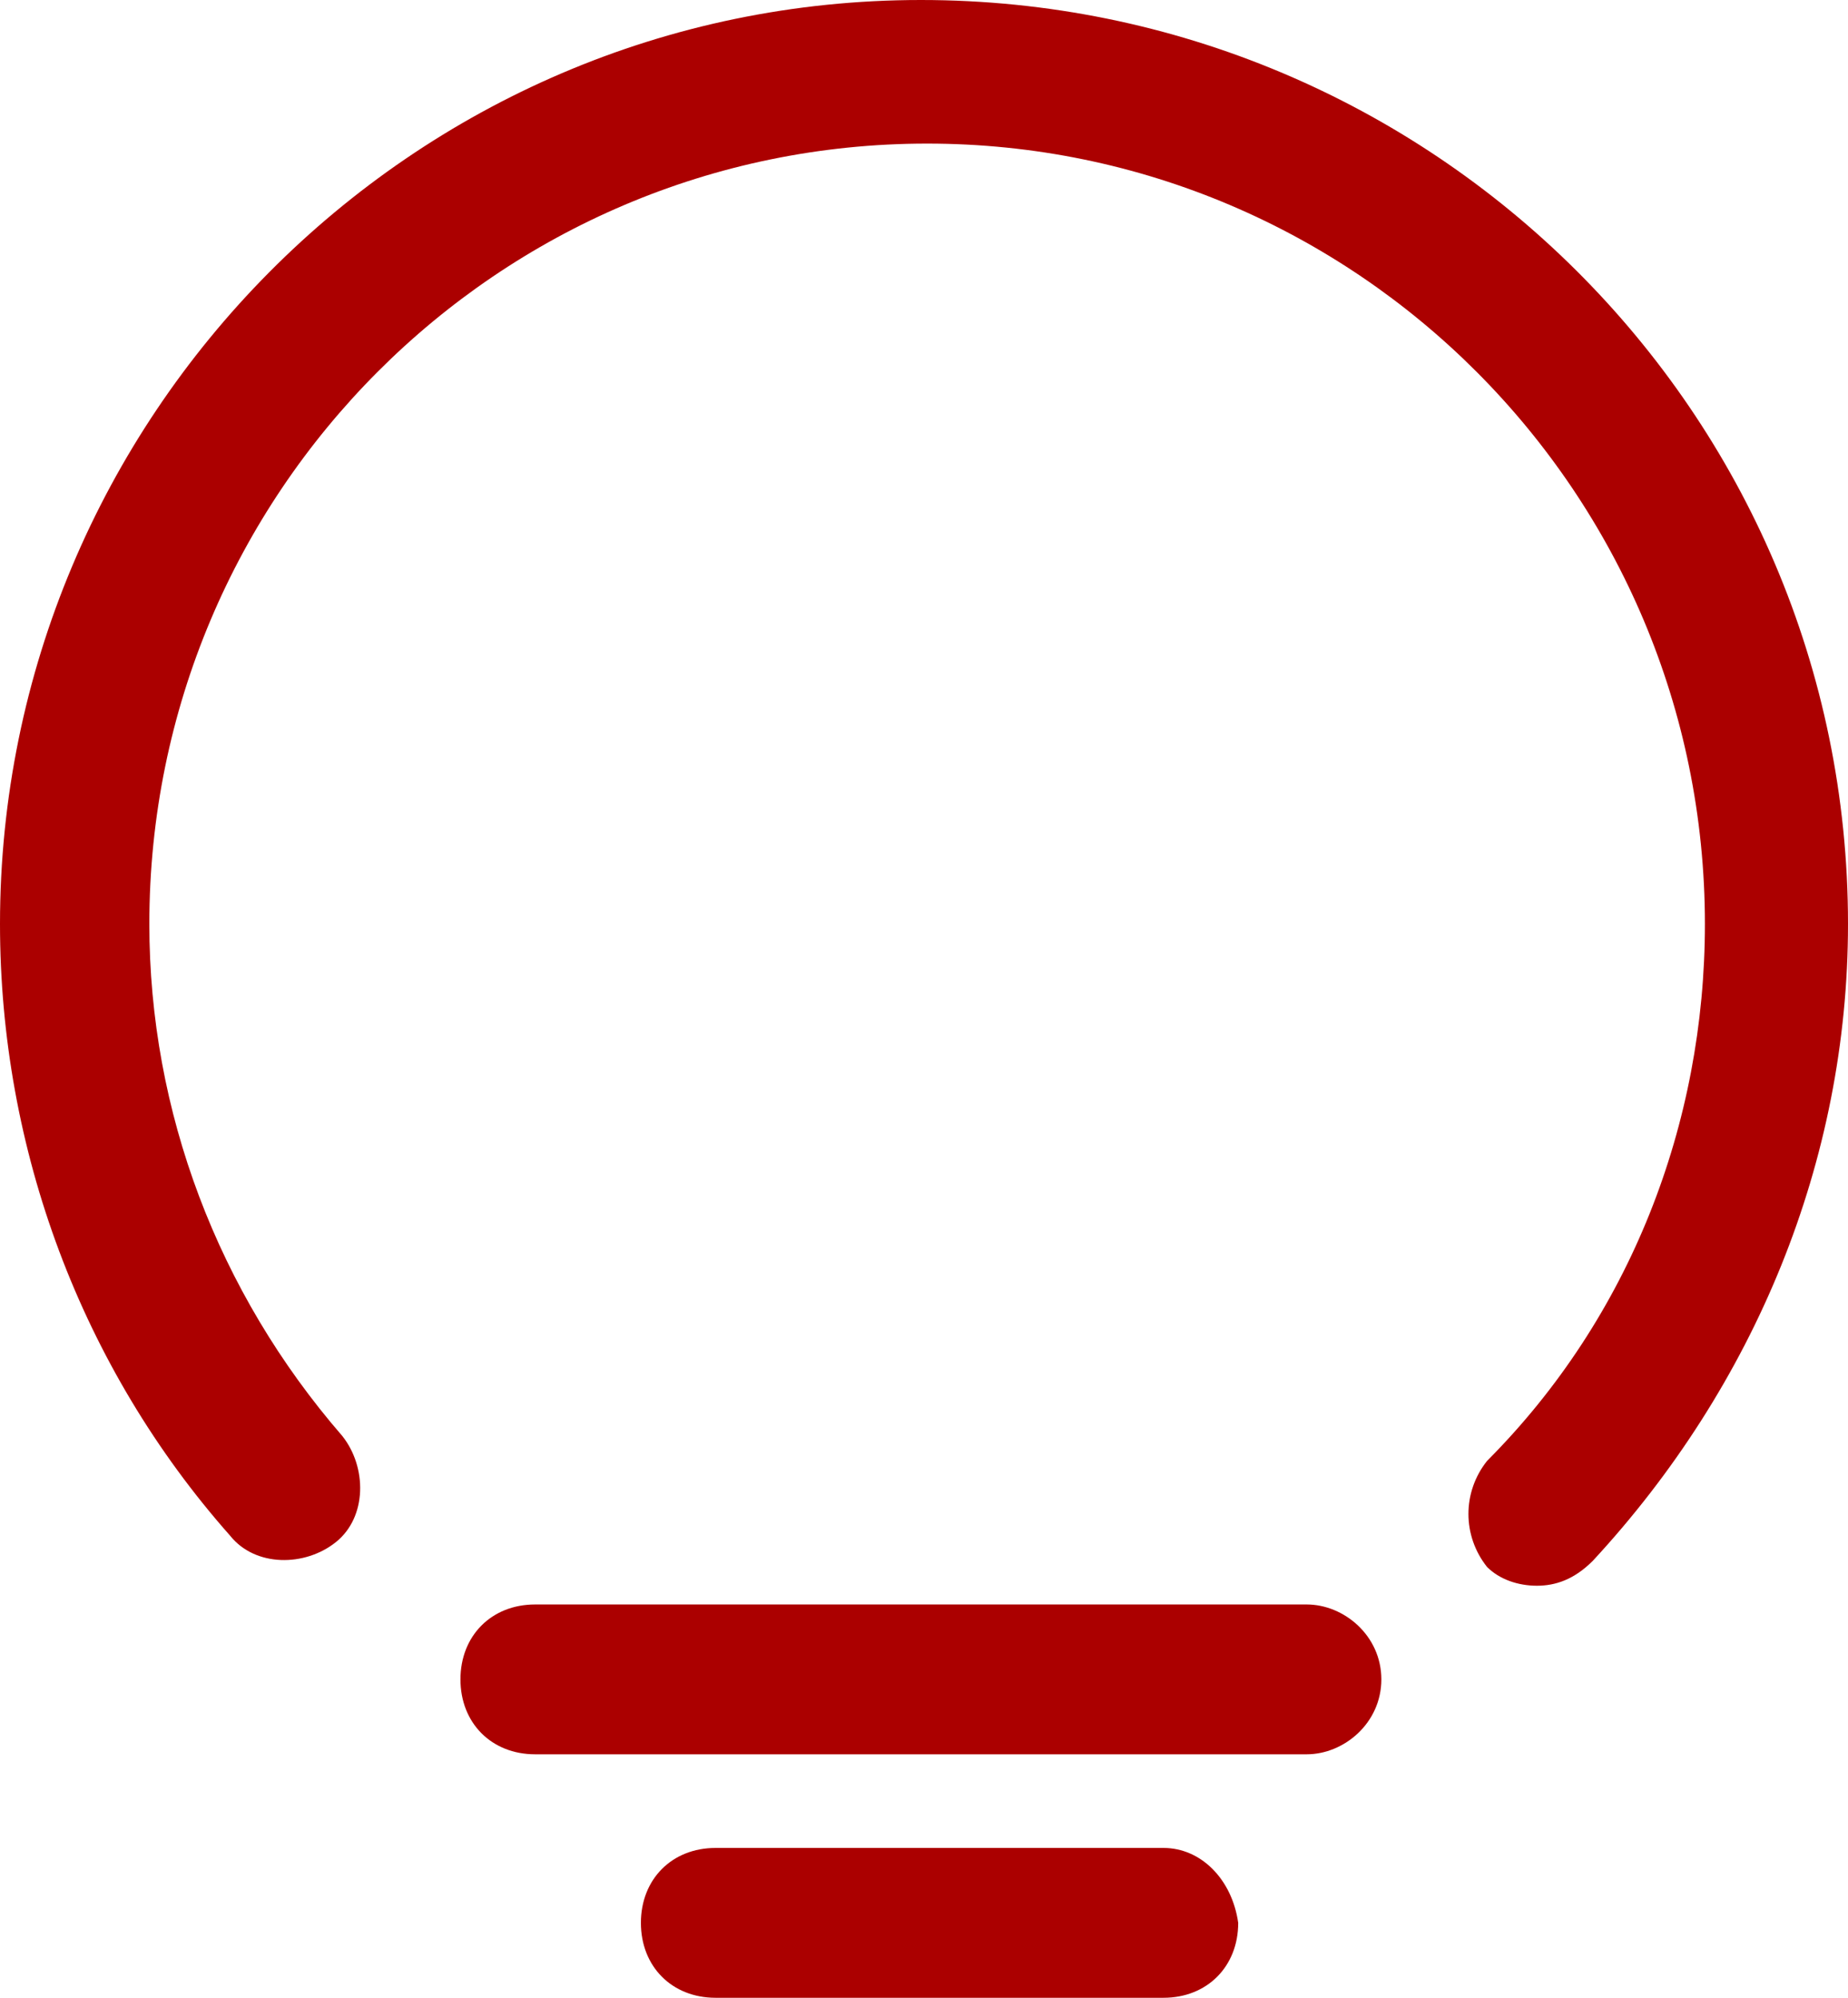
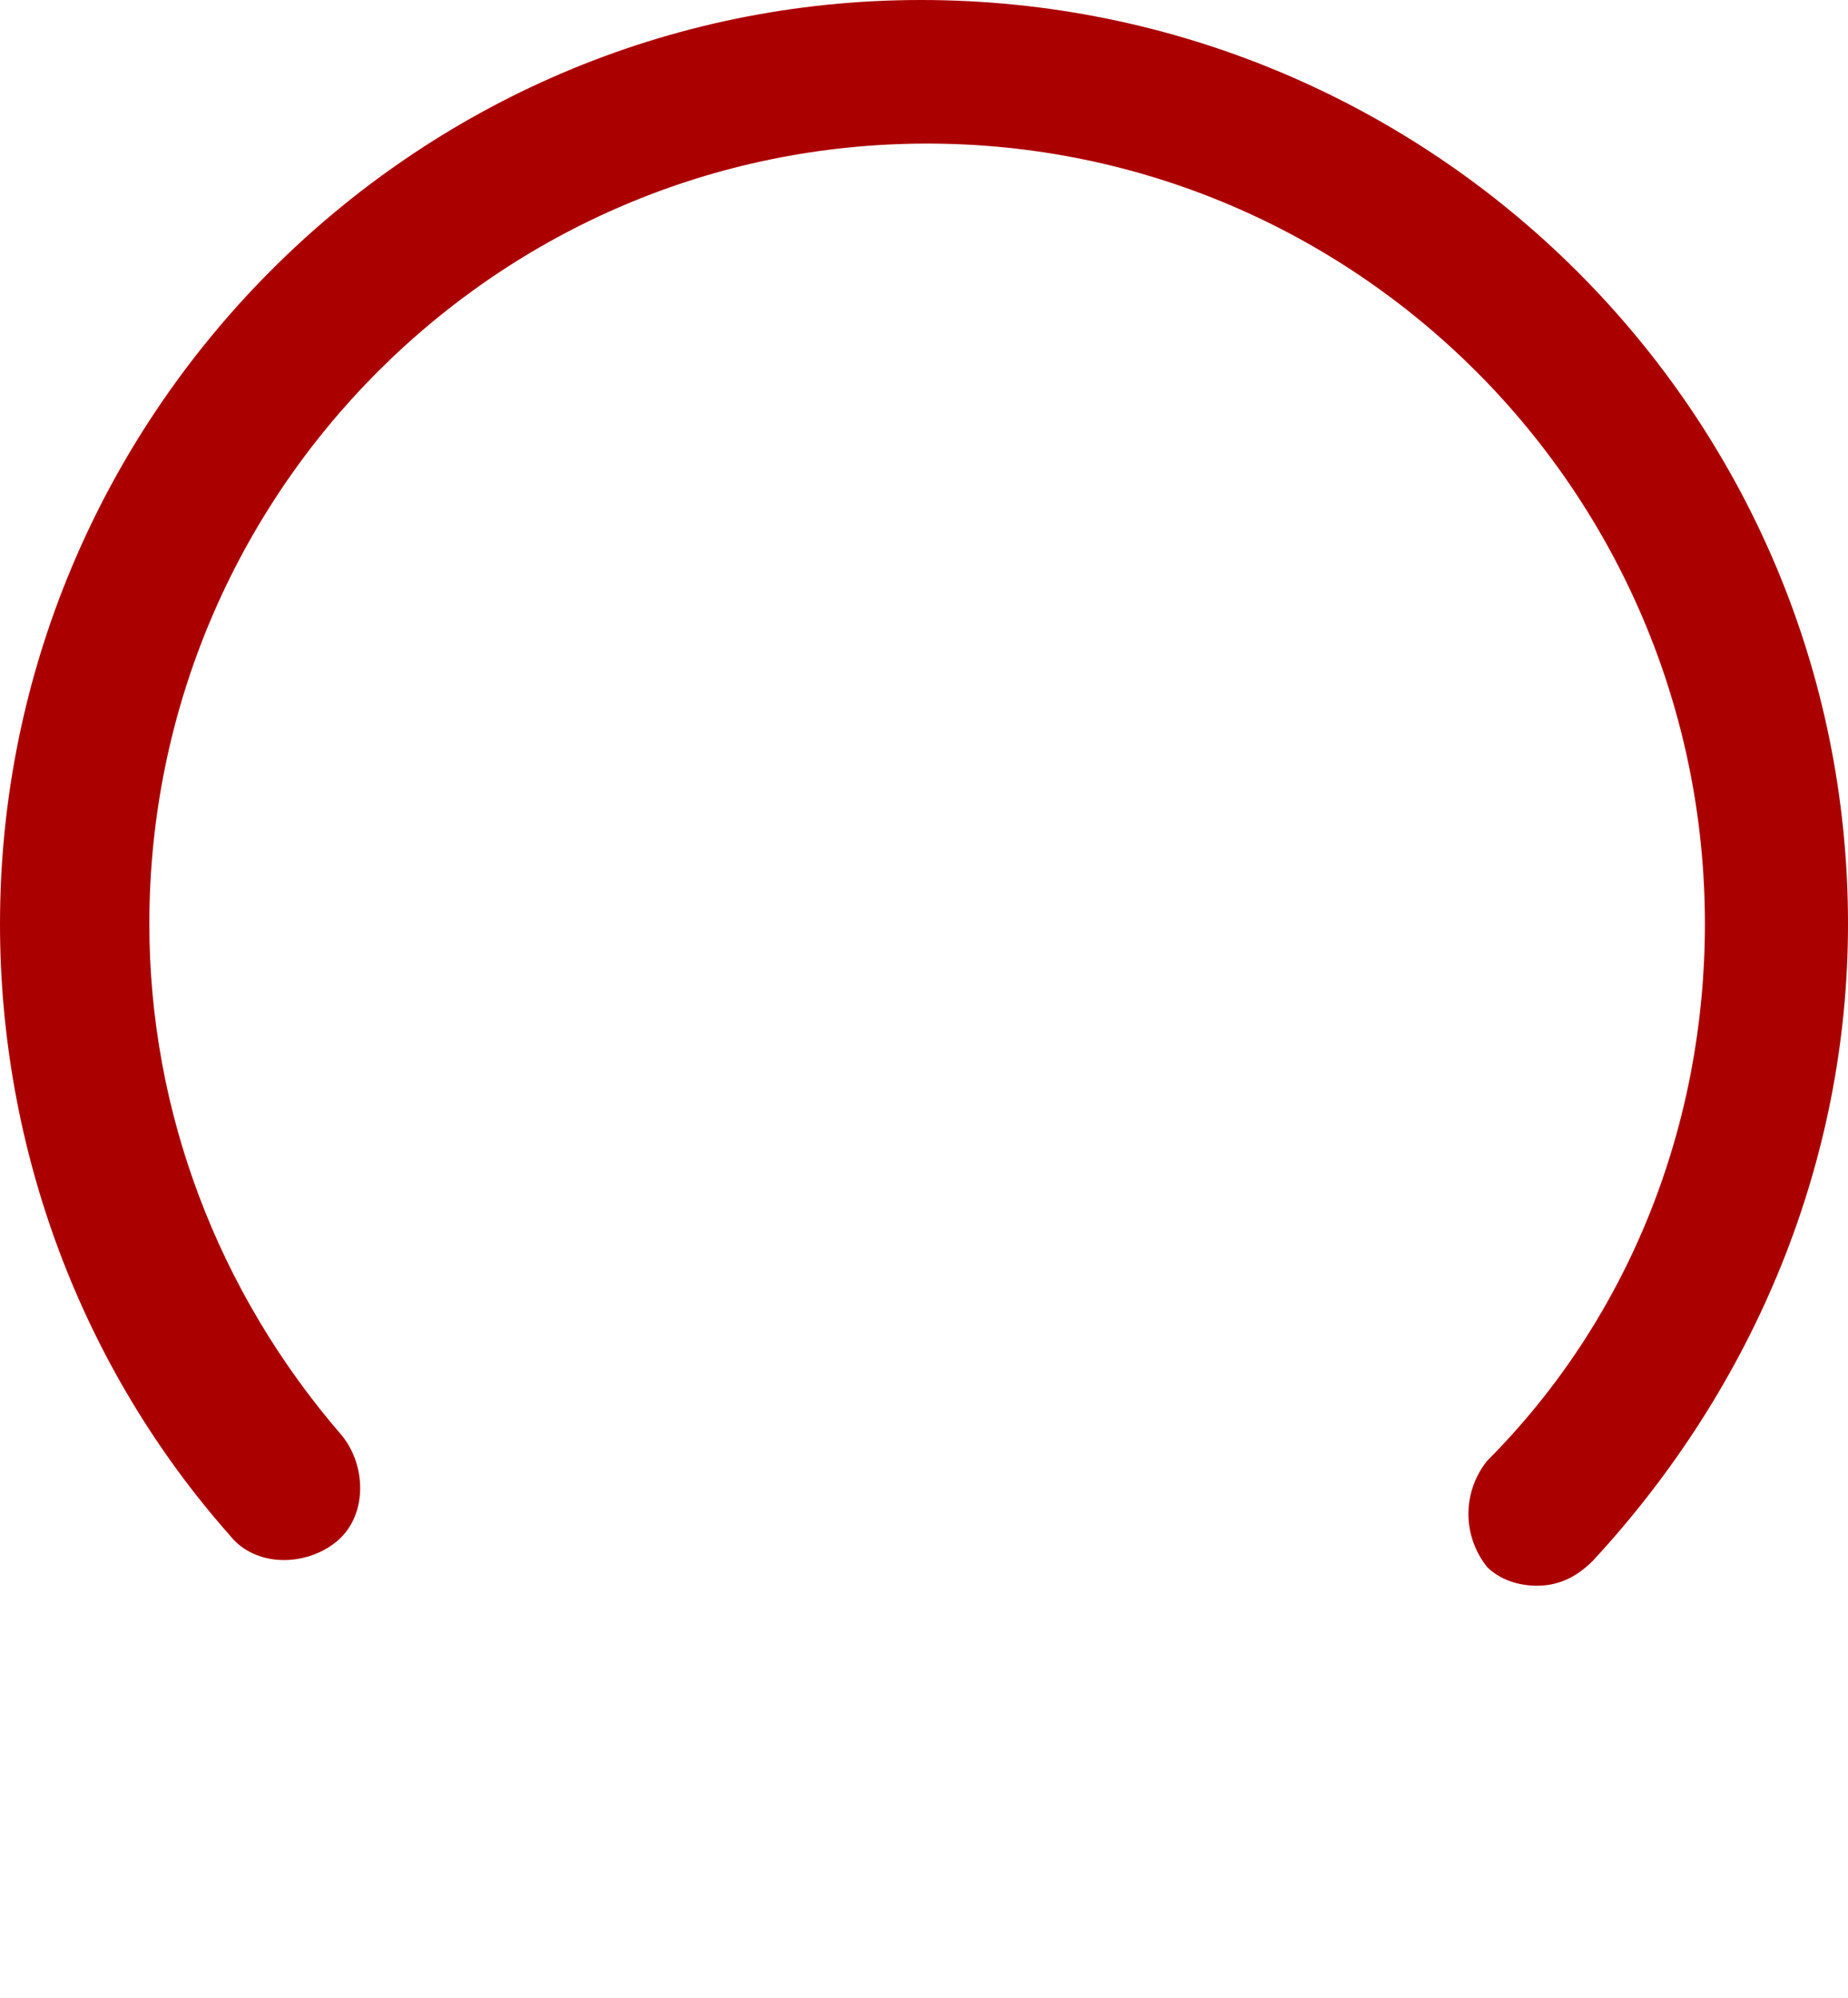
<svg xmlns="http://www.w3.org/2000/svg" width="37" height="40" viewBox="0 0 37 40" fill="none">
-   <path d="M23.296 37H14.326C13.454 37 12.832 37.625 12.832 38.5C12.832 39.375 13.454 40 14.326 40H23.296C24.168 40 24.791 39.375 24.791 38.5C24.667 37.625 24.044 37 23.296 37ZM26.162 32.125H10.714C9.842 32.125 9.219 32.75 9.219 33.625C9.219 34.5 9.842 35.125 10.714 35.125H26.162C26.909 35.125 27.657 34.5 27.657 33.625C27.657 32.75 26.909 32.125 26.162 32.125V32.125Z" fill="#AB0000" />
  <path d="M18.438 0C8.222 0 0 8.375 0 18.5C0 23 1.62 27.375 4.609 30.75C5.108 31.375 6.104 31.375 6.727 30.875C7.35 30.375 7.35 29.375 6.852 28.75C4.36 25.875 2.99 22.25 2.99 18.5C2.99 9.875 9.966 2.875 18.562 2.875C27.158 2.875 34.135 9.875 34.135 18.5C34.135 22.5 32.64 26.375 29.774 29.25C29.276 29.875 29.276 30.75 29.774 31.375C30.024 31.625 30.397 31.75 30.771 31.75C31.145 31.75 31.518 31.625 31.892 31.25C35.131 27.75 37 23.25 37 18.5C37 8.25 28.653 0 18.438 0V0Z" fill="#AB0000" />
</svg>